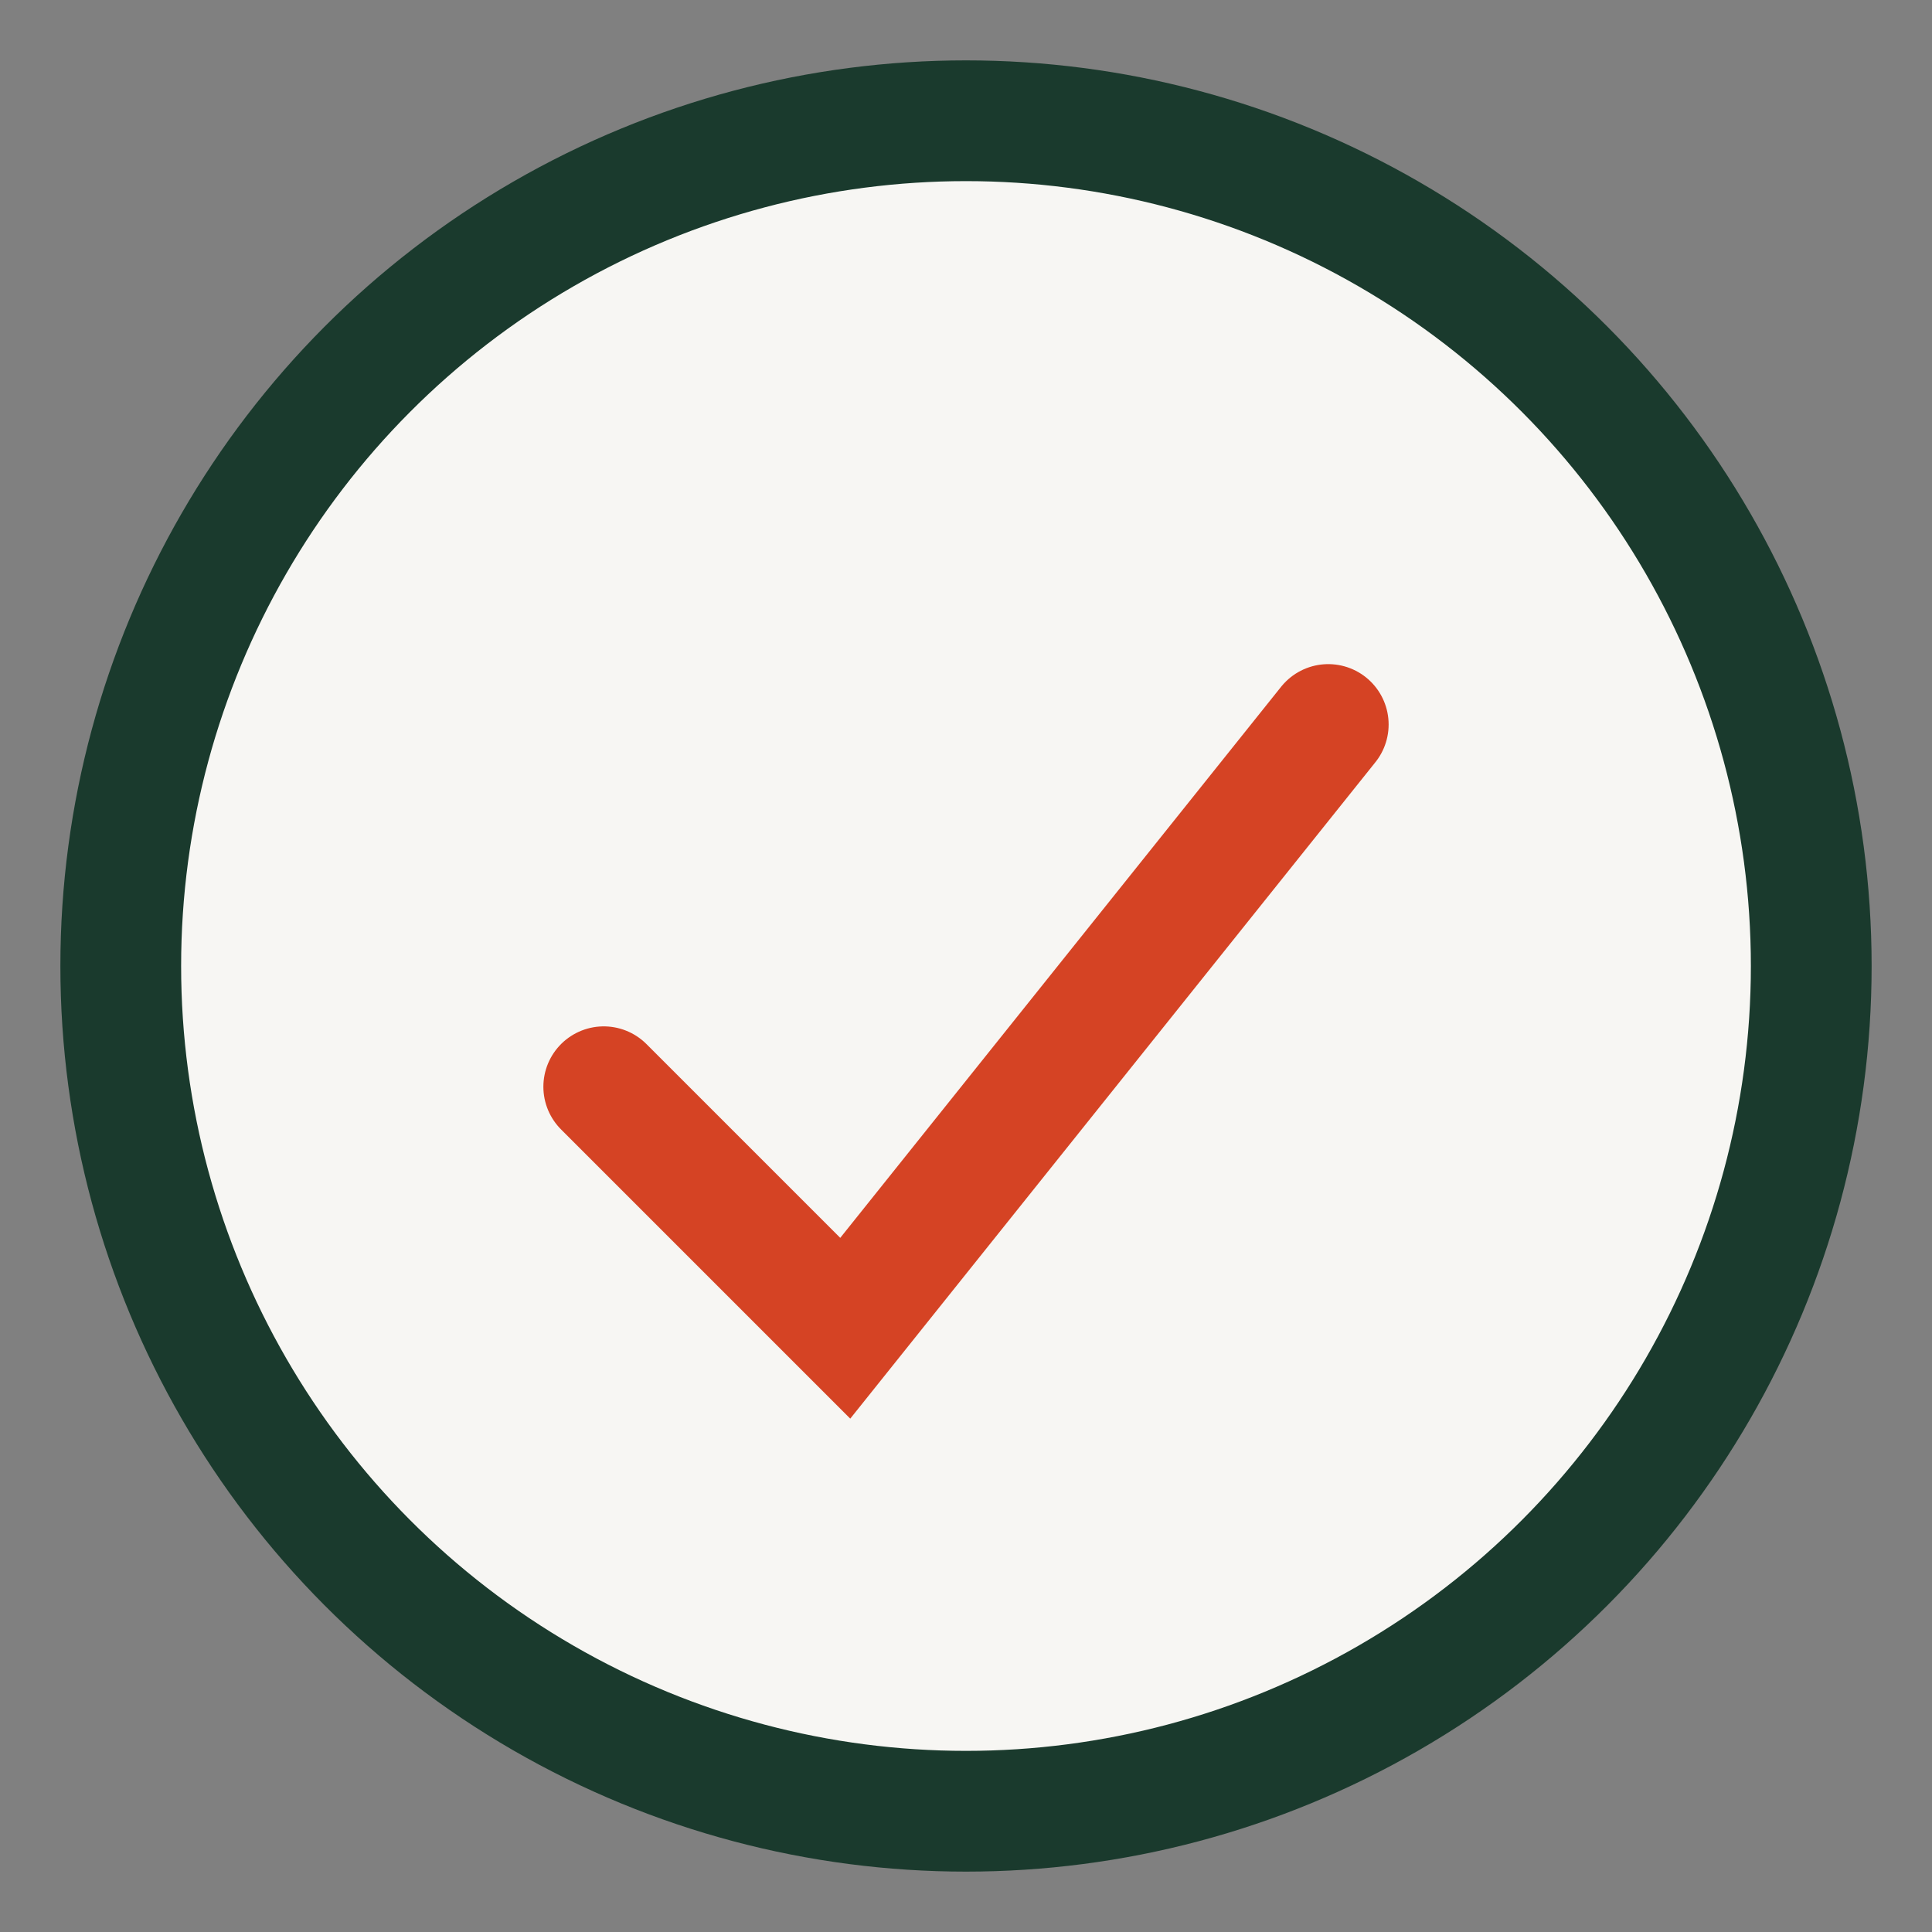
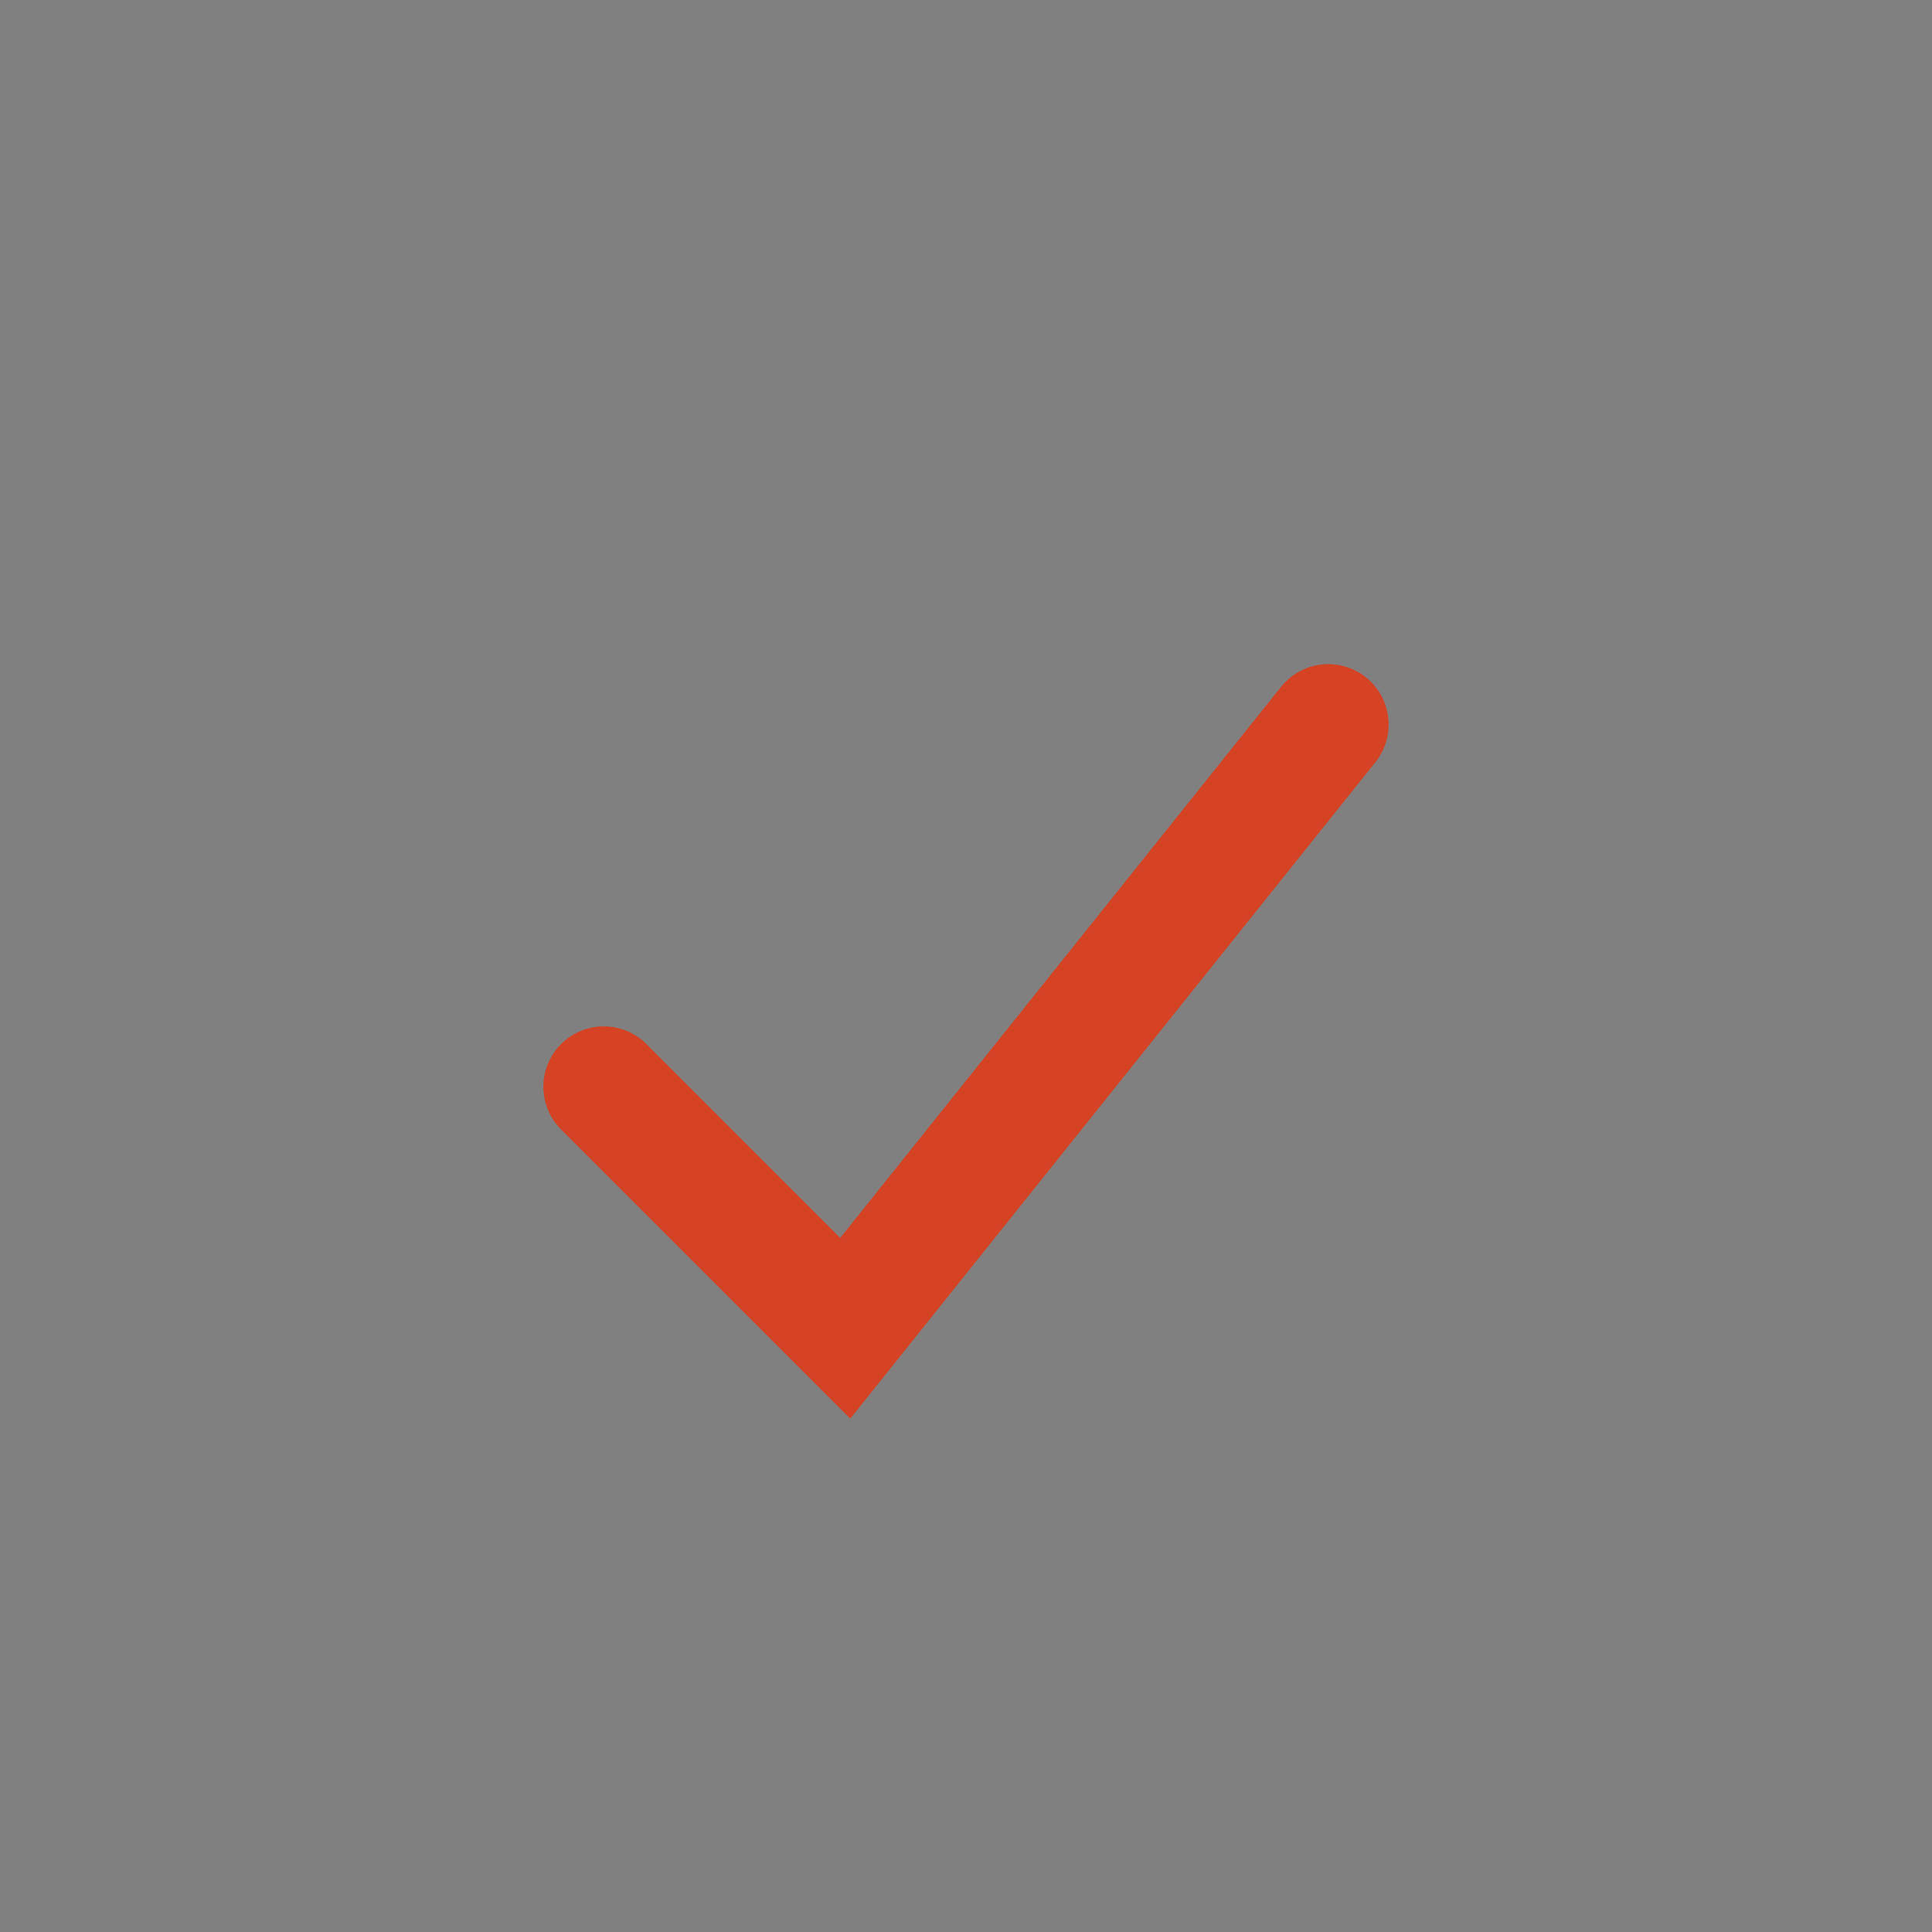
<svg xmlns="http://www.w3.org/2000/svg" width="32" height="32" viewBox="0 0 32 32">
  <rect x="0" y="0" width="32" height="32" fill="#808080" stroke="none" />
-   <circle cx="16" cy="16" r="14" fill="#F7F6F3" stroke="#1A3A2D" stroke-width="2" />
  <path d="M10 18l4 4 8-10" stroke="#D54324" stroke-width="2" fill="none" stroke-linecap="round" />
</svg>